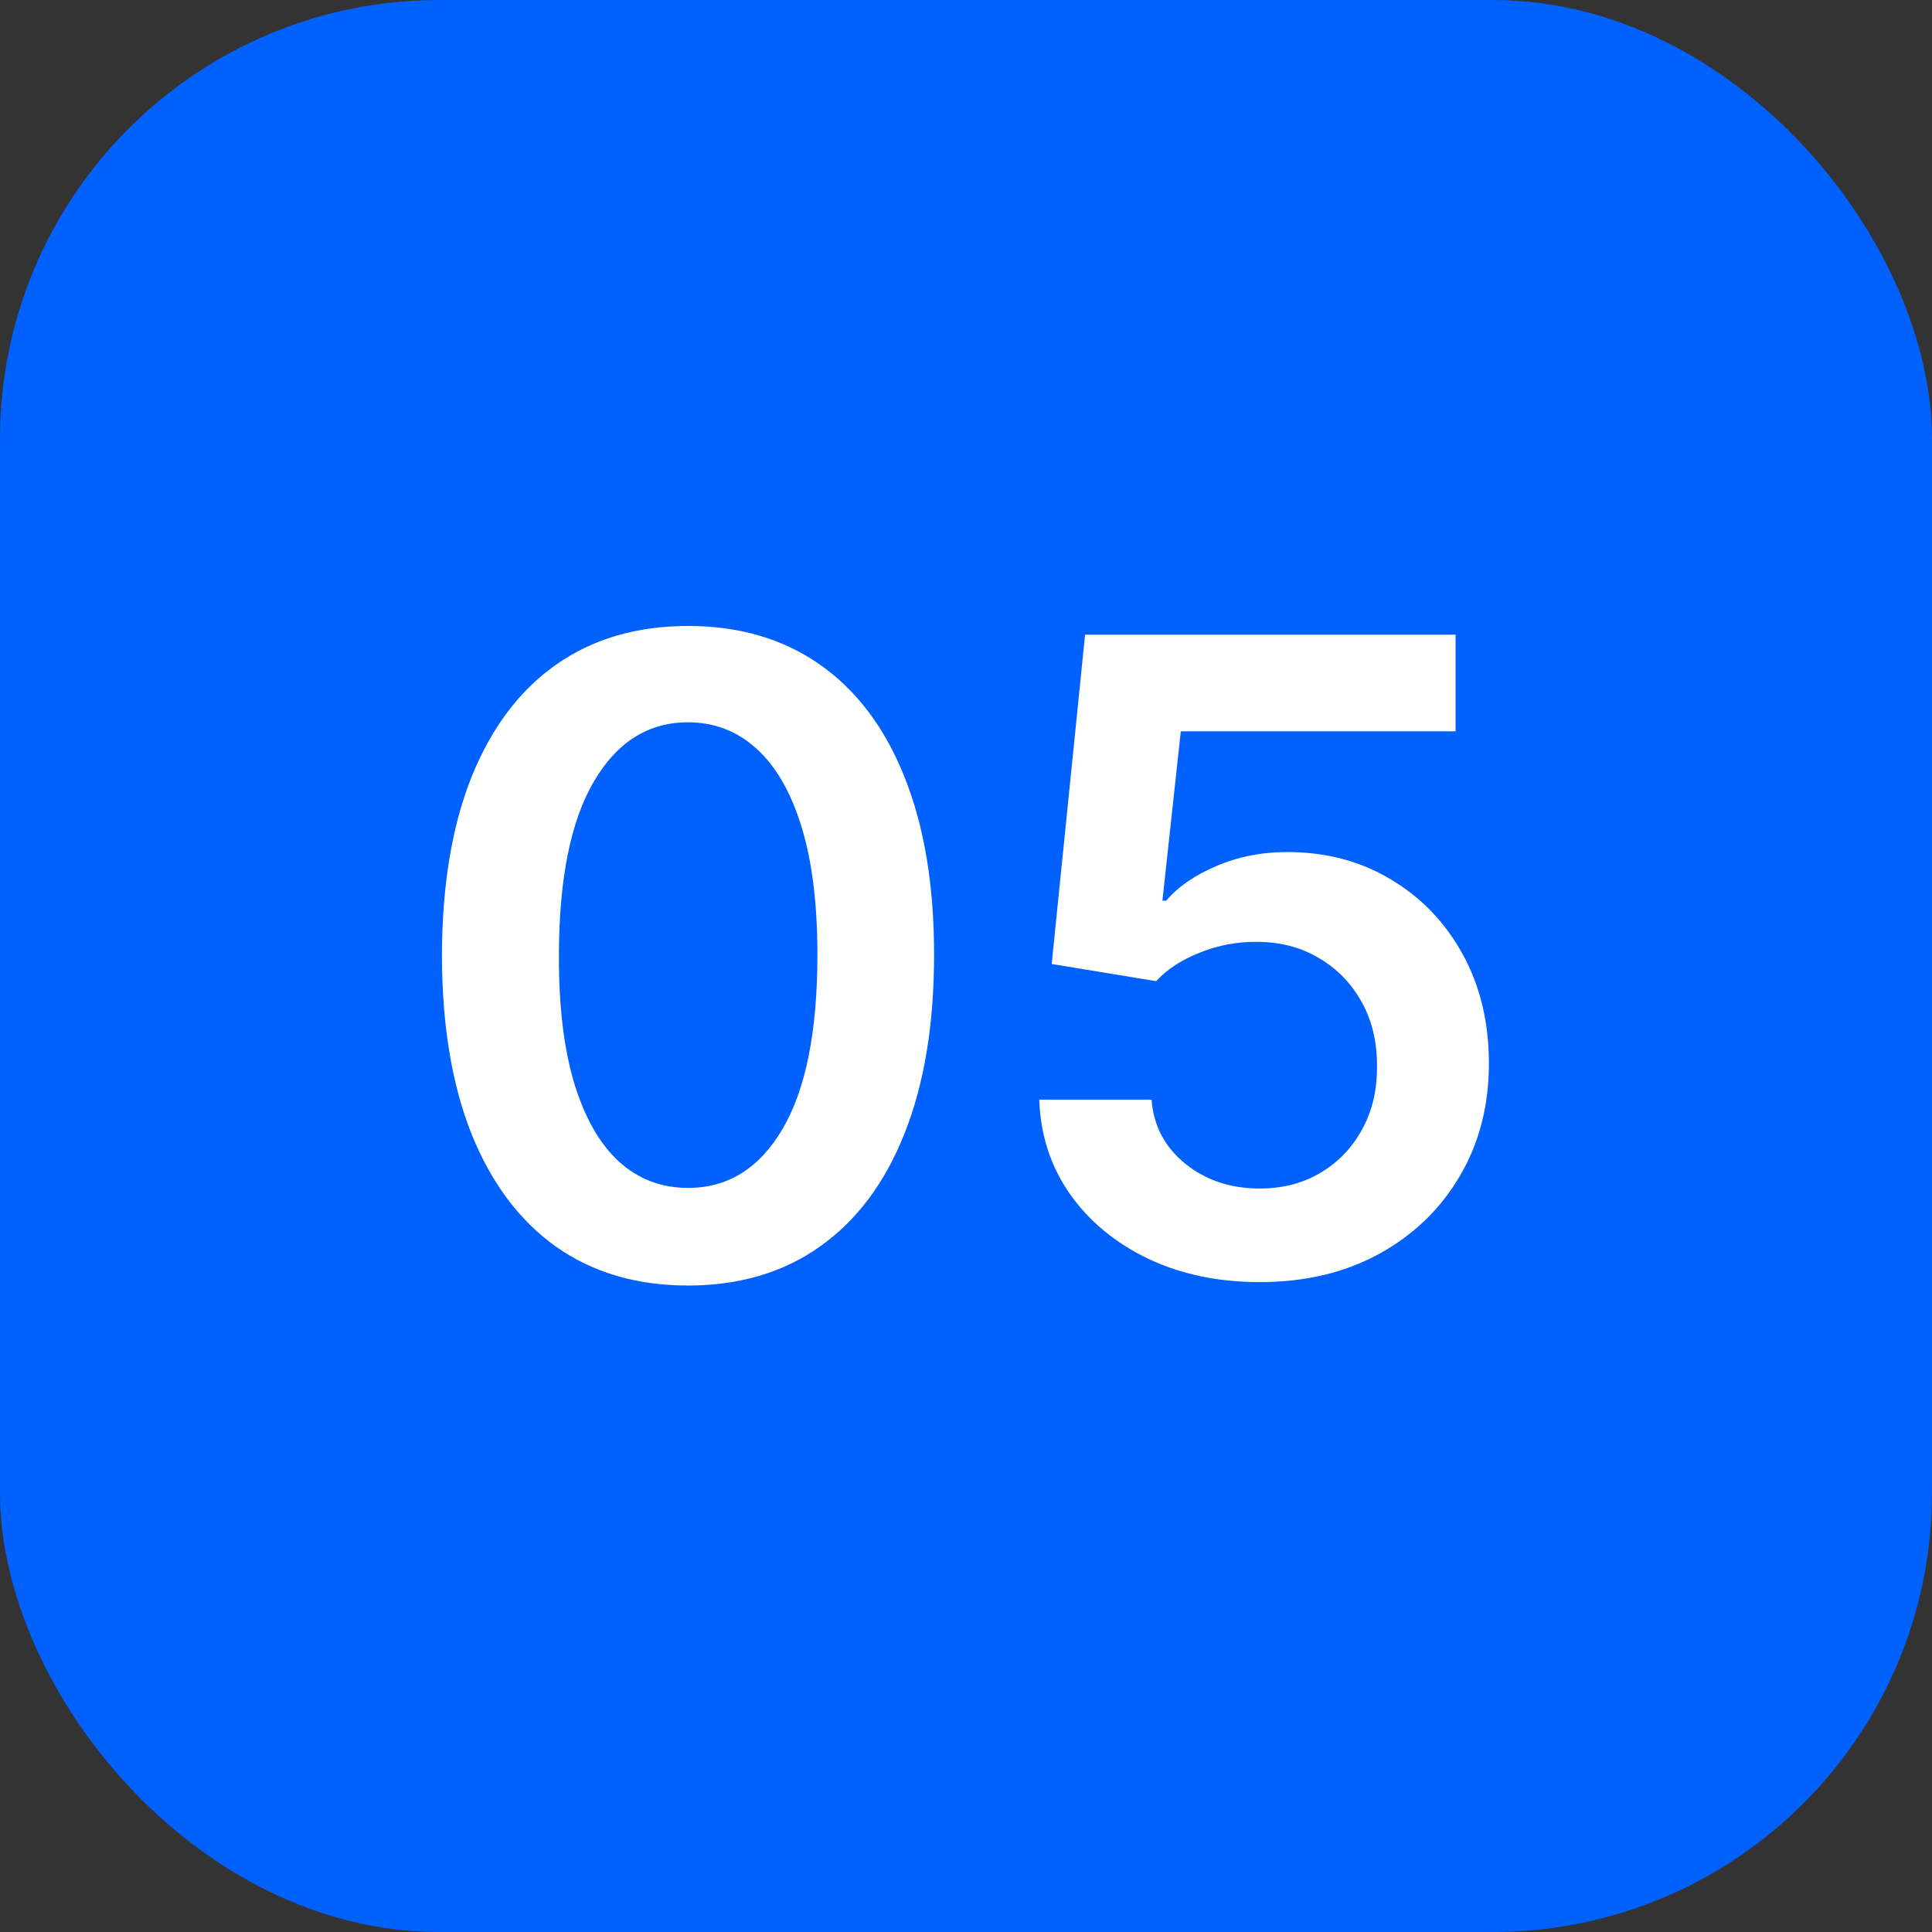
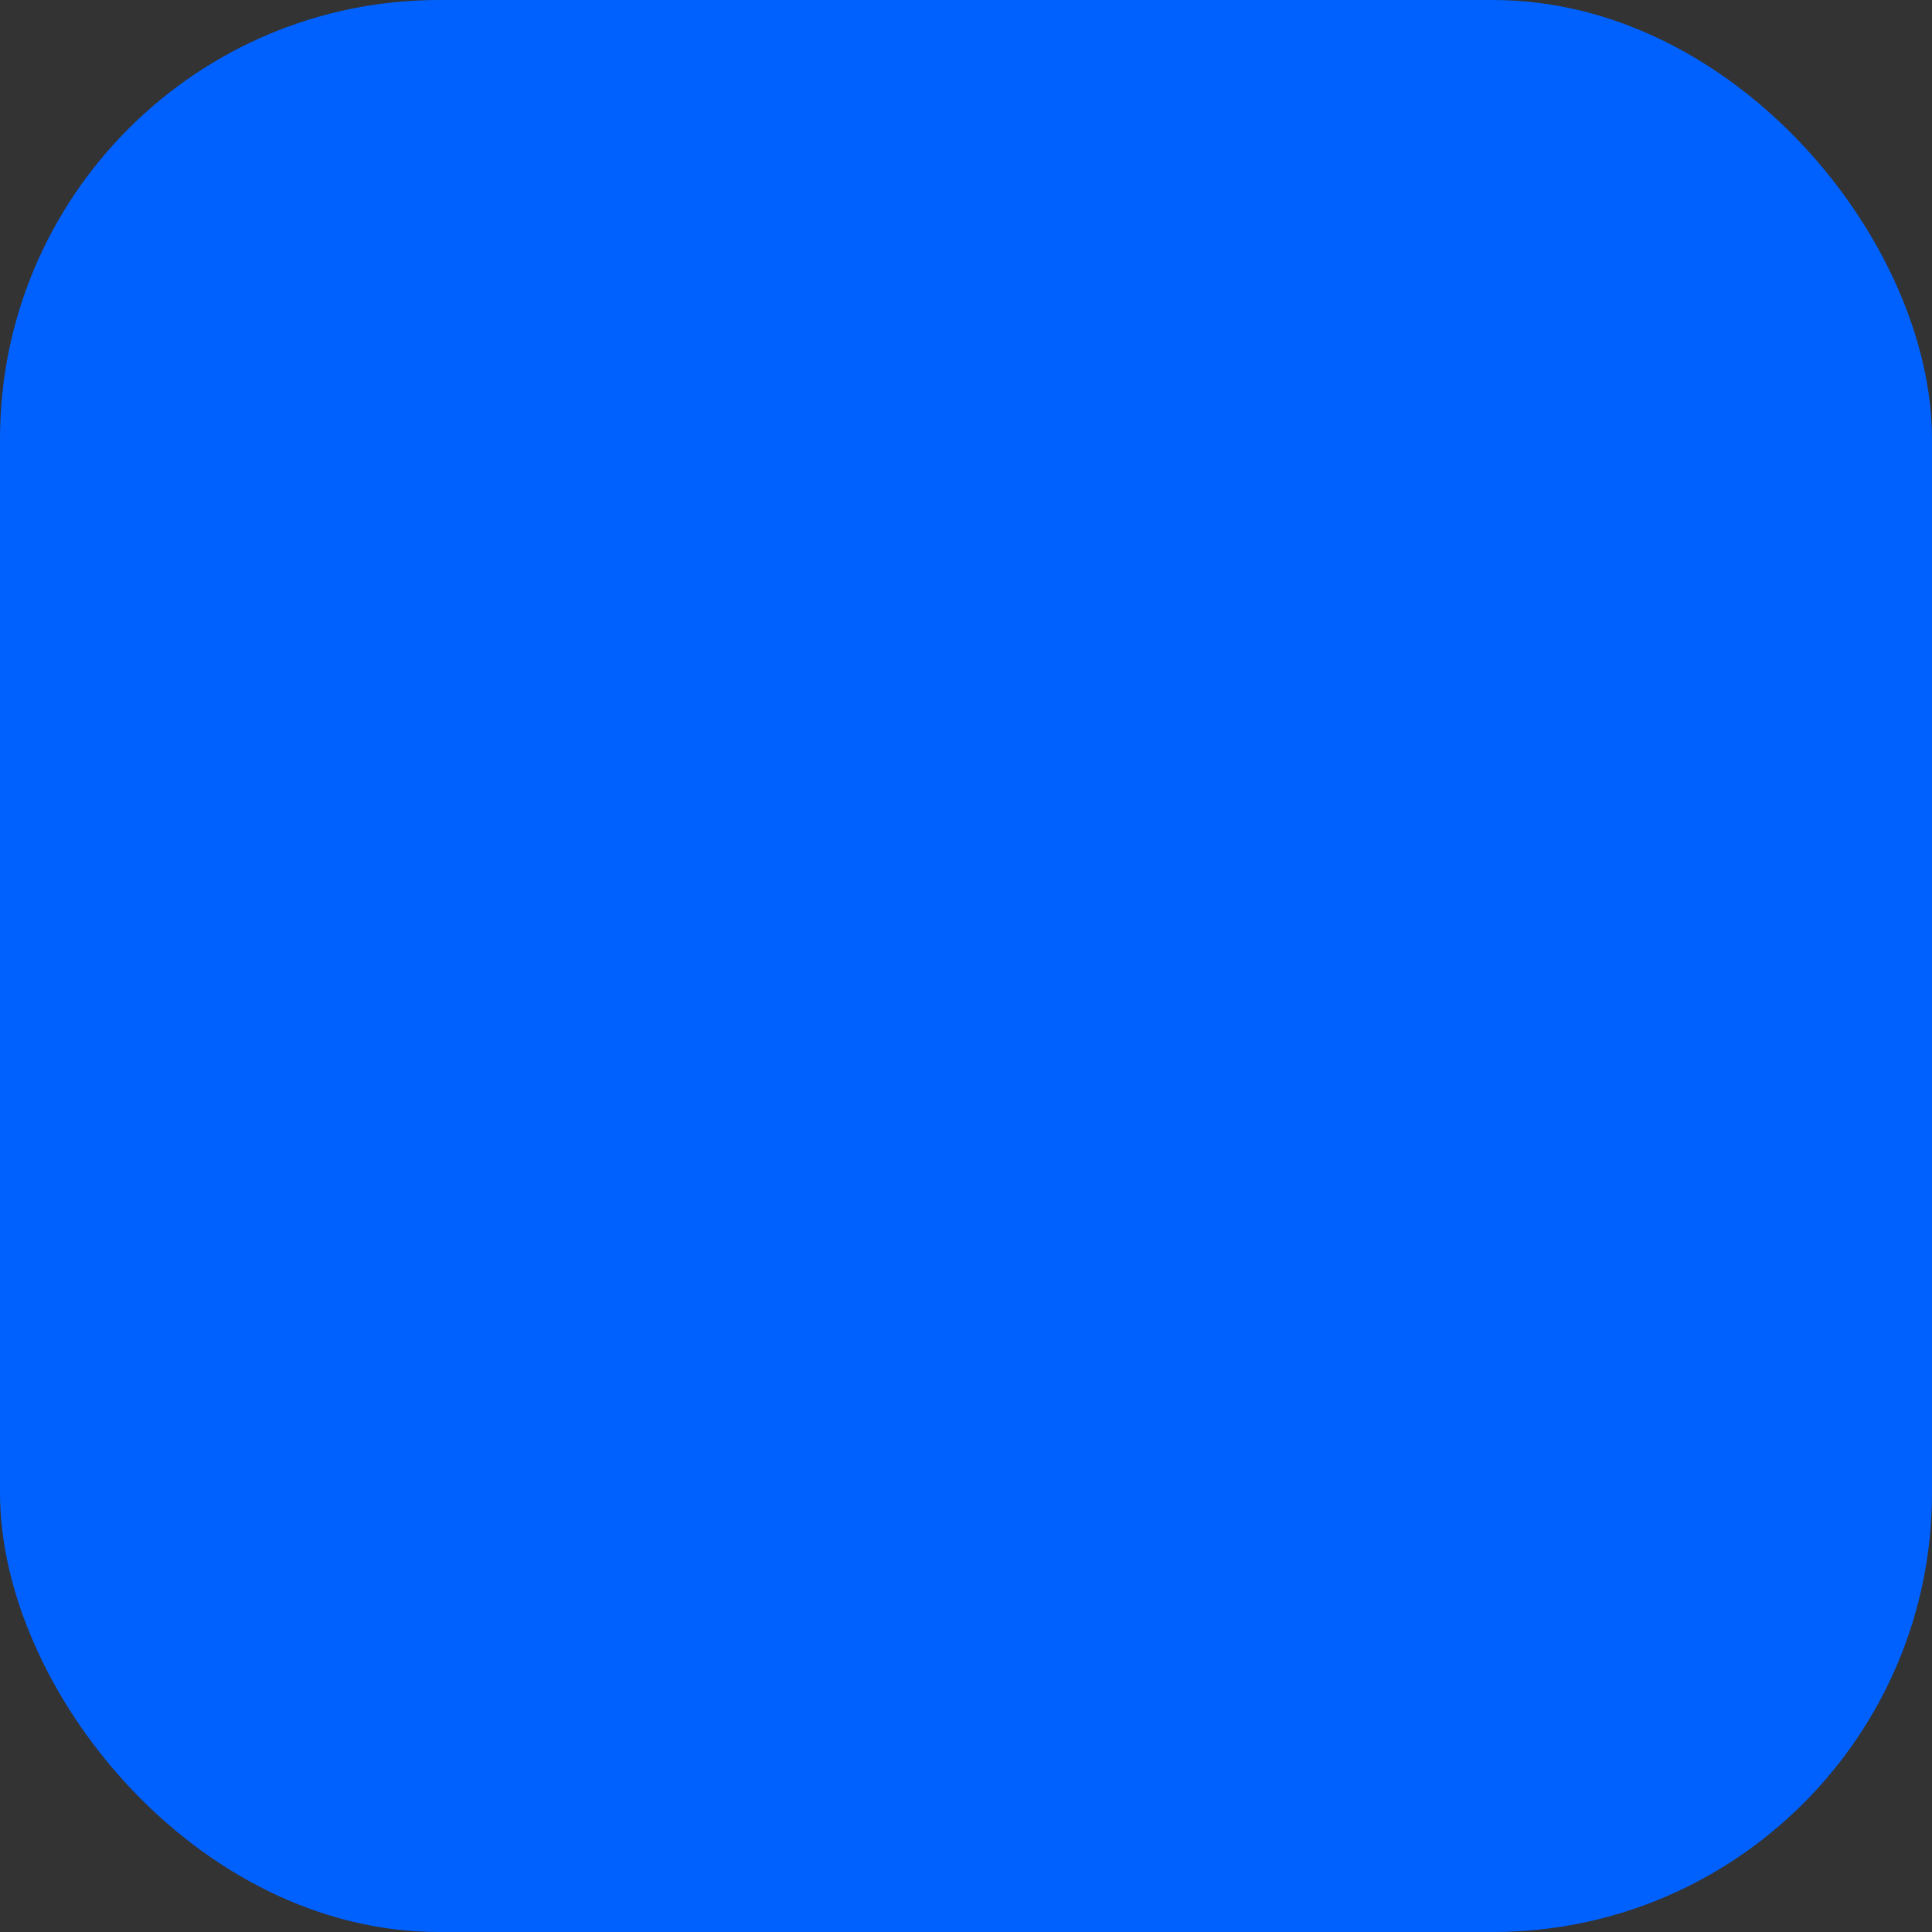
<svg xmlns="http://www.w3.org/2000/svg" width="44" height="44" viewBox="0 0 44 44" fill="none">
  <rect x="0" y="0" width="44" height="44" fill="#333333" stroke="none" />
  <rect width="44" height="44" rx="10" fill="#0061FE" />
-   <path d="M15.669 29.277C14.499 29.277 13.496 28.981 12.658 28.389C11.824 27.793 11.183 26.933 10.733 25.811C10.288 24.684 10.065 23.328 10.065 21.741C10.07 20.155 10.295 18.806 10.74 17.693C11.19 16.576 11.831 15.723 12.665 15.136C13.503 14.549 14.504 14.256 15.669 14.256C16.834 14.256 17.835 14.549 18.673 15.136C19.511 15.723 20.153 16.576 20.598 17.693C21.048 18.811 21.273 20.16 21.273 21.741C21.273 23.332 21.048 24.691 20.598 25.818C20.153 26.94 19.511 27.797 18.673 28.389C17.84 28.981 16.838 29.277 15.669 29.277ZM15.669 27.054C16.578 27.054 17.296 26.607 17.821 25.712C18.351 24.812 18.616 23.489 18.616 21.741C18.616 20.586 18.496 19.616 18.254 18.829C18.013 18.044 17.672 17.452 17.232 17.054C16.791 16.651 16.27 16.45 15.669 16.45C14.765 16.45 14.05 16.9 13.524 17.8C12.999 18.695 12.733 20.009 12.729 21.741C12.724 22.901 12.84 23.877 13.077 24.668C13.318 25.458 13.659 26.055 14.099 26.457C14.54 26.855 15.063 27.054 15.669 27.054ZM28.689 29.199C27.742 29.199 26.895 29.021 26.147 28.666C25.399 28.306 24.804 27.814 24.364 27.189C23.928 26.564 23.696 25.849 23.668 25.044H26.225C26.272 25.641 26.53 26.128 26.999 26.507C27.468 26.881 28.031 27.068 28.689 27.068C29.205 27.068 29.665 26.95 30.067 26.713C30.47 26.476 30.787 26.147 31.019 25.726C31.251 25.305 31.364 24.824 31.36 24.284C31.364 23.735 31.248 23.247 31.012 22.821C30.775 22.395 30.451 22.061 30.039 21.82C29.627 21.573 29.153 21.45 28.618 21.45C28.183 21.445 27.754 21.526 27.333 21.692C26.911 21.858 26.578 22.075 26.331 22.345L23.952 21.954L24.712 14.454H33.15V16.656H26.892L26.473 20.513H26.559C26.828 20.195 27.21 19.933 27.702 19.724C28.195 19.511 28.734 19.405 29.321 19.405C30.202 19.405 30.988 19.613 31.679 20.03C32.371 20.442 32.915 21.01 33.313 21.734C33.711 22.459 33.909 23.287 33.909 24.22C33.909 25.181 33.687 26.038 33.242 26.791C32.801 27.539 32.188 28.129 31.402 28.56C30.621 28.986 29.717 29.199 28.689 29.199Z" fill="white" />
</svg>